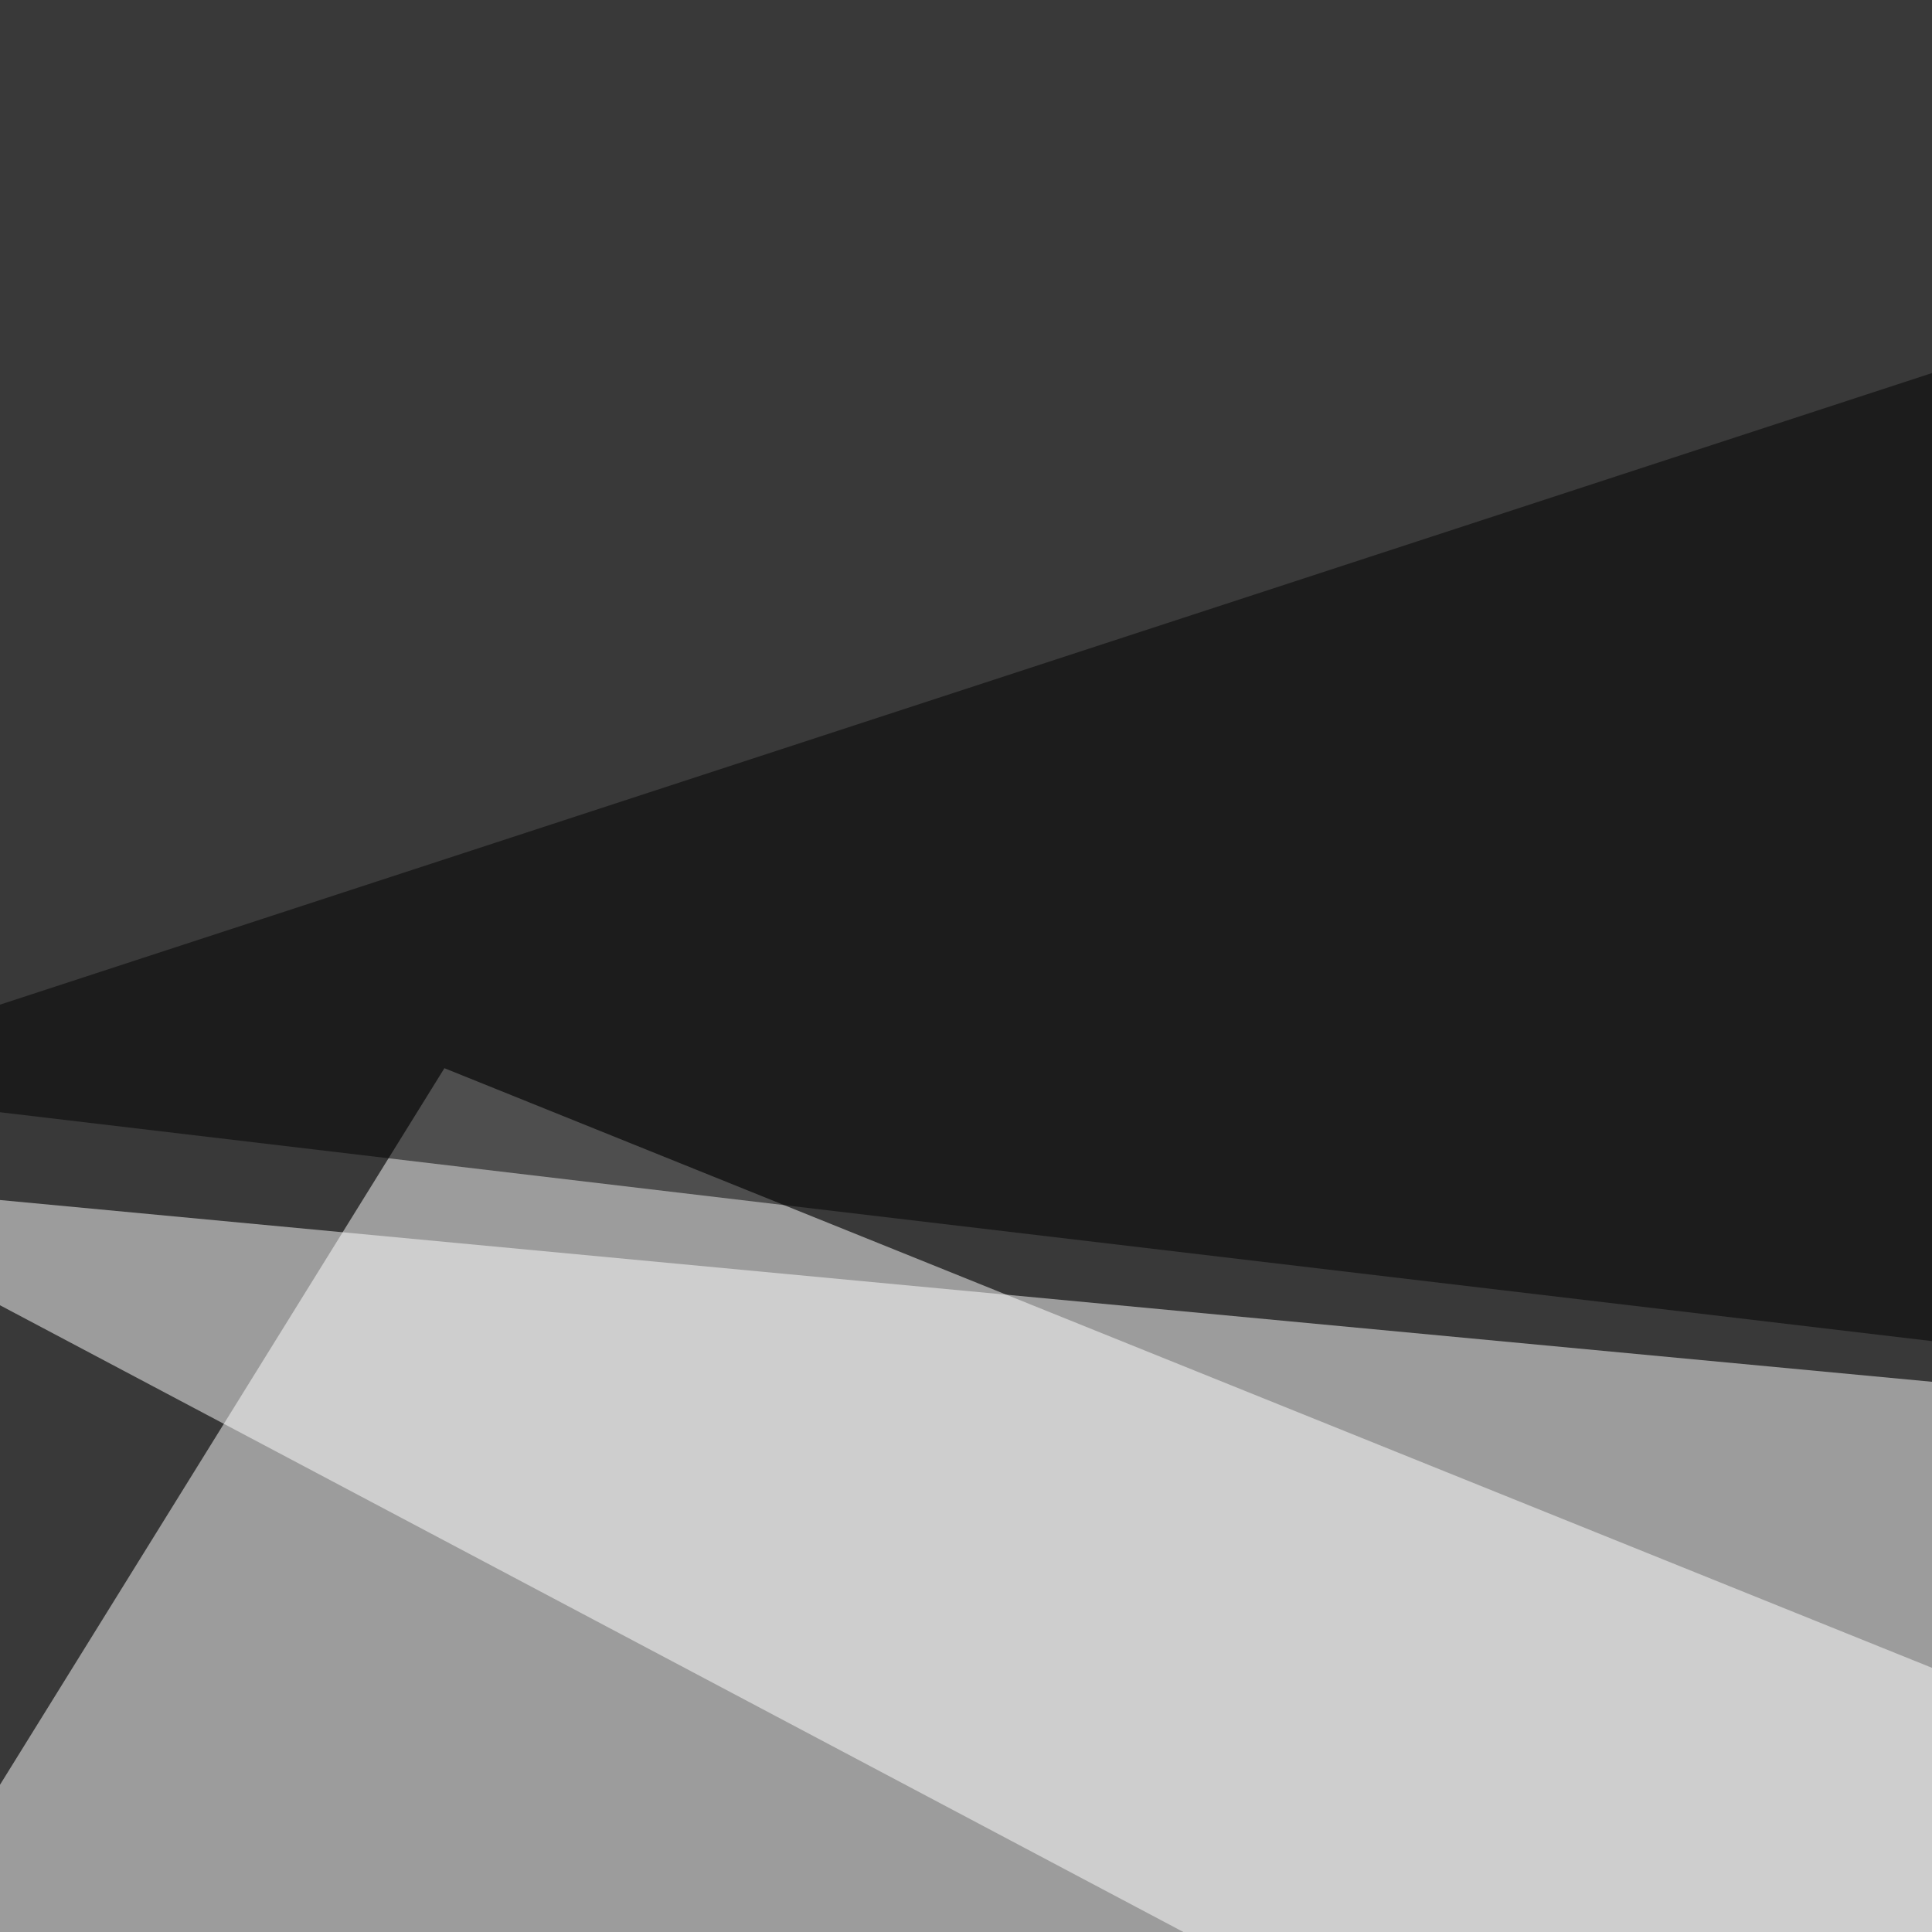
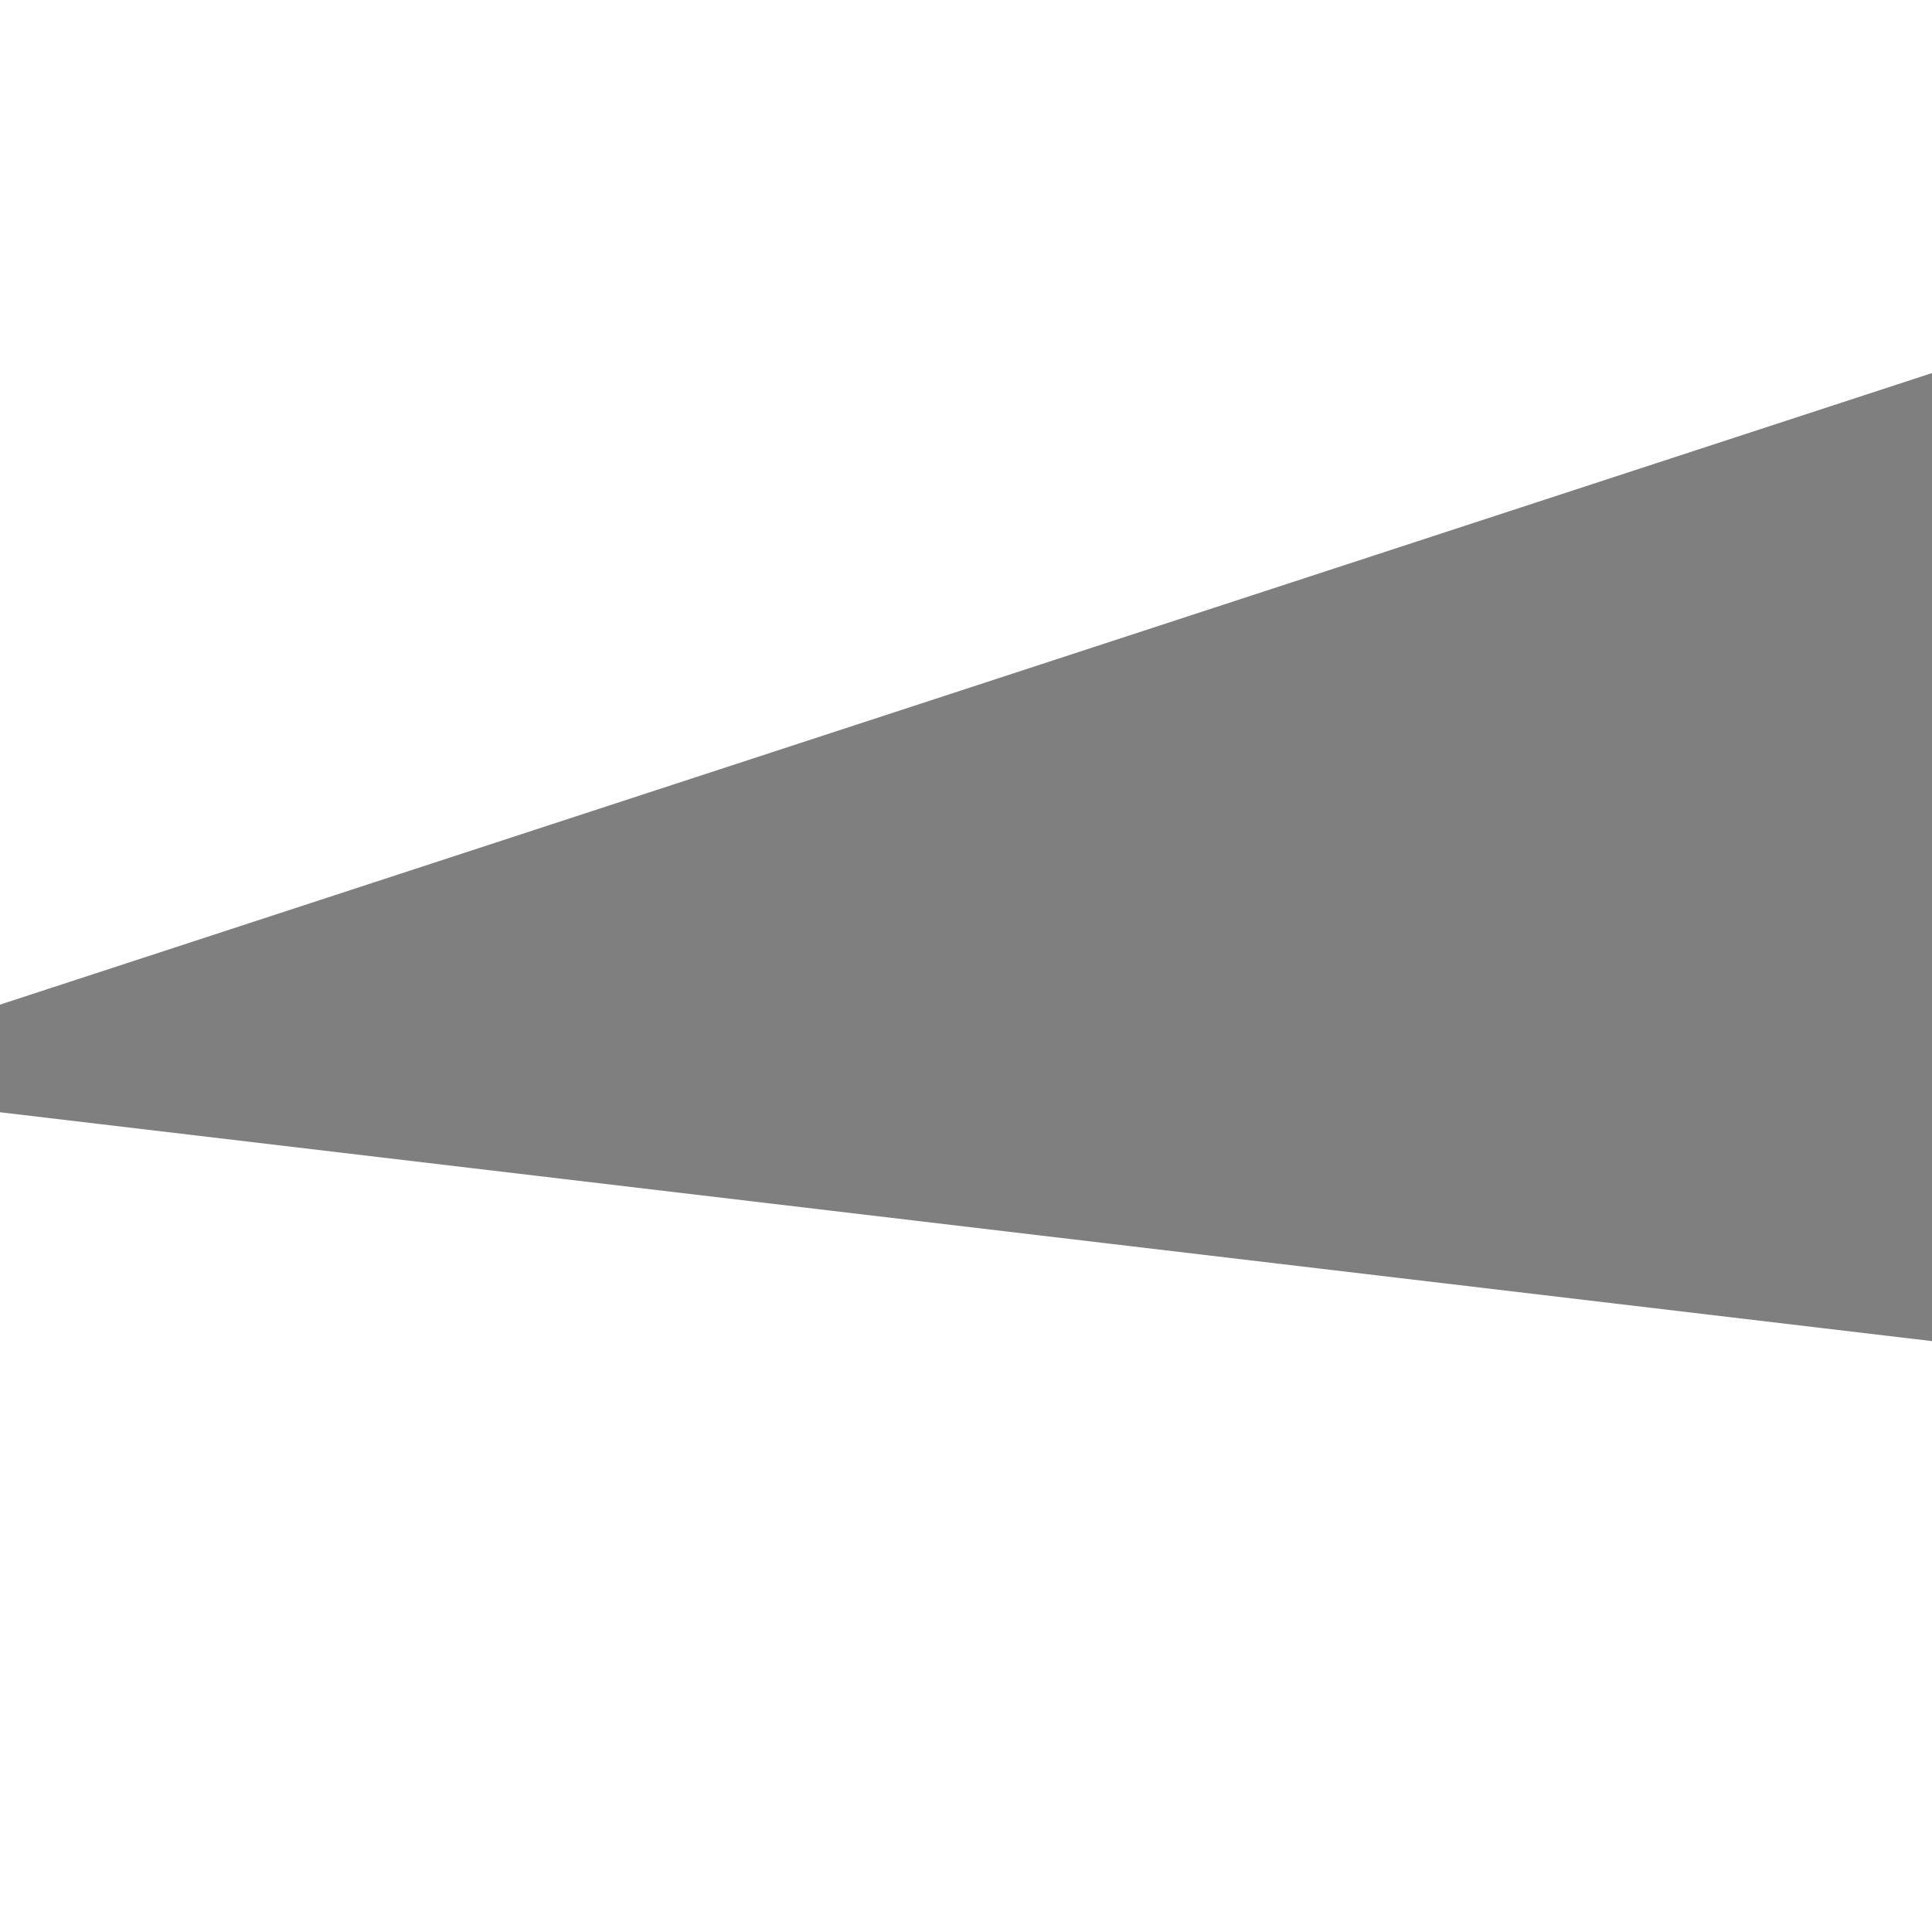
<svg xmlns="http://www.w3.org/2000/svg" width="363" height="363">
  <filter id="a">
    <feGaussianBlur stdDeviation="55" />
  </filter>
-   <rect width="100%" height="100%" fill="#393939" />
  <g filter="url(#a)">
    <g fill-opacity=".5">
-       <path fill="#fff" d="M-45.4 221.2L596.2 561l199.2-260.7z" />
      <path fill="#fff" d="M83.5 200.7l712 287-841-79z" />
      <path d="M45.4 795.4L-45.4 400l840.8 126zM716.3-45.4l79.1 348.6-840.8-99.6z" />
    </g>
  </g>
</svg>